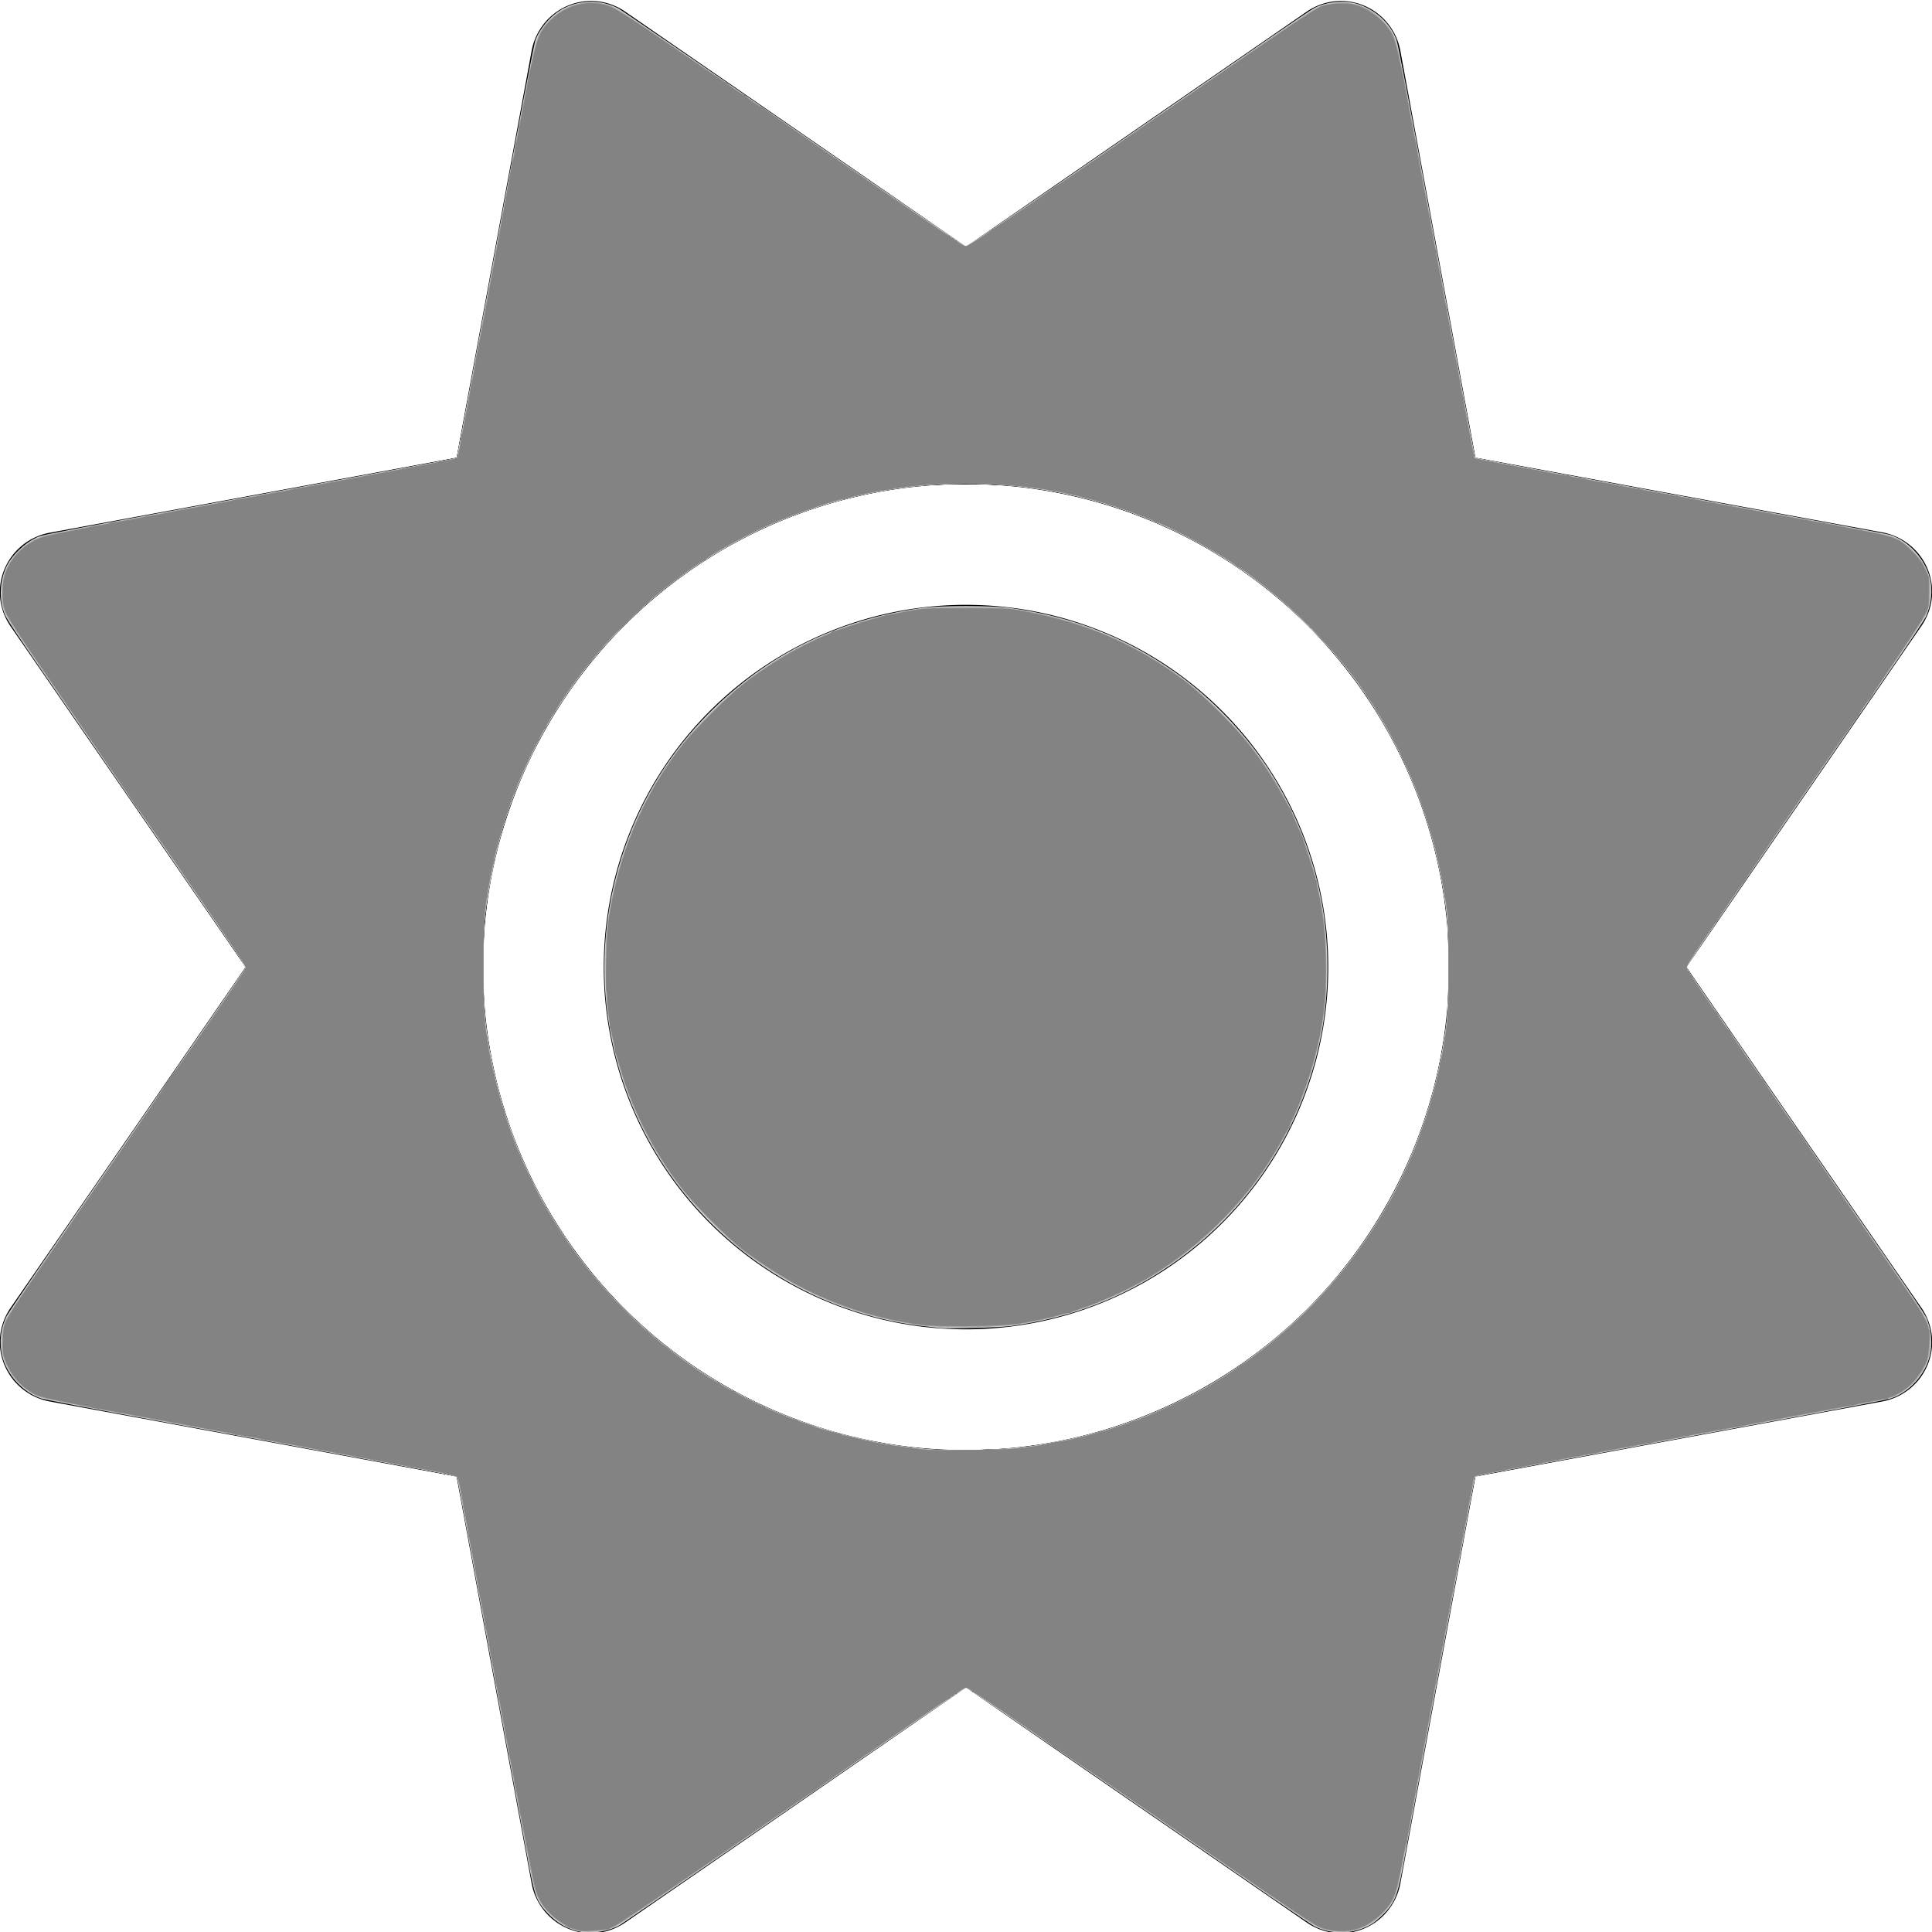
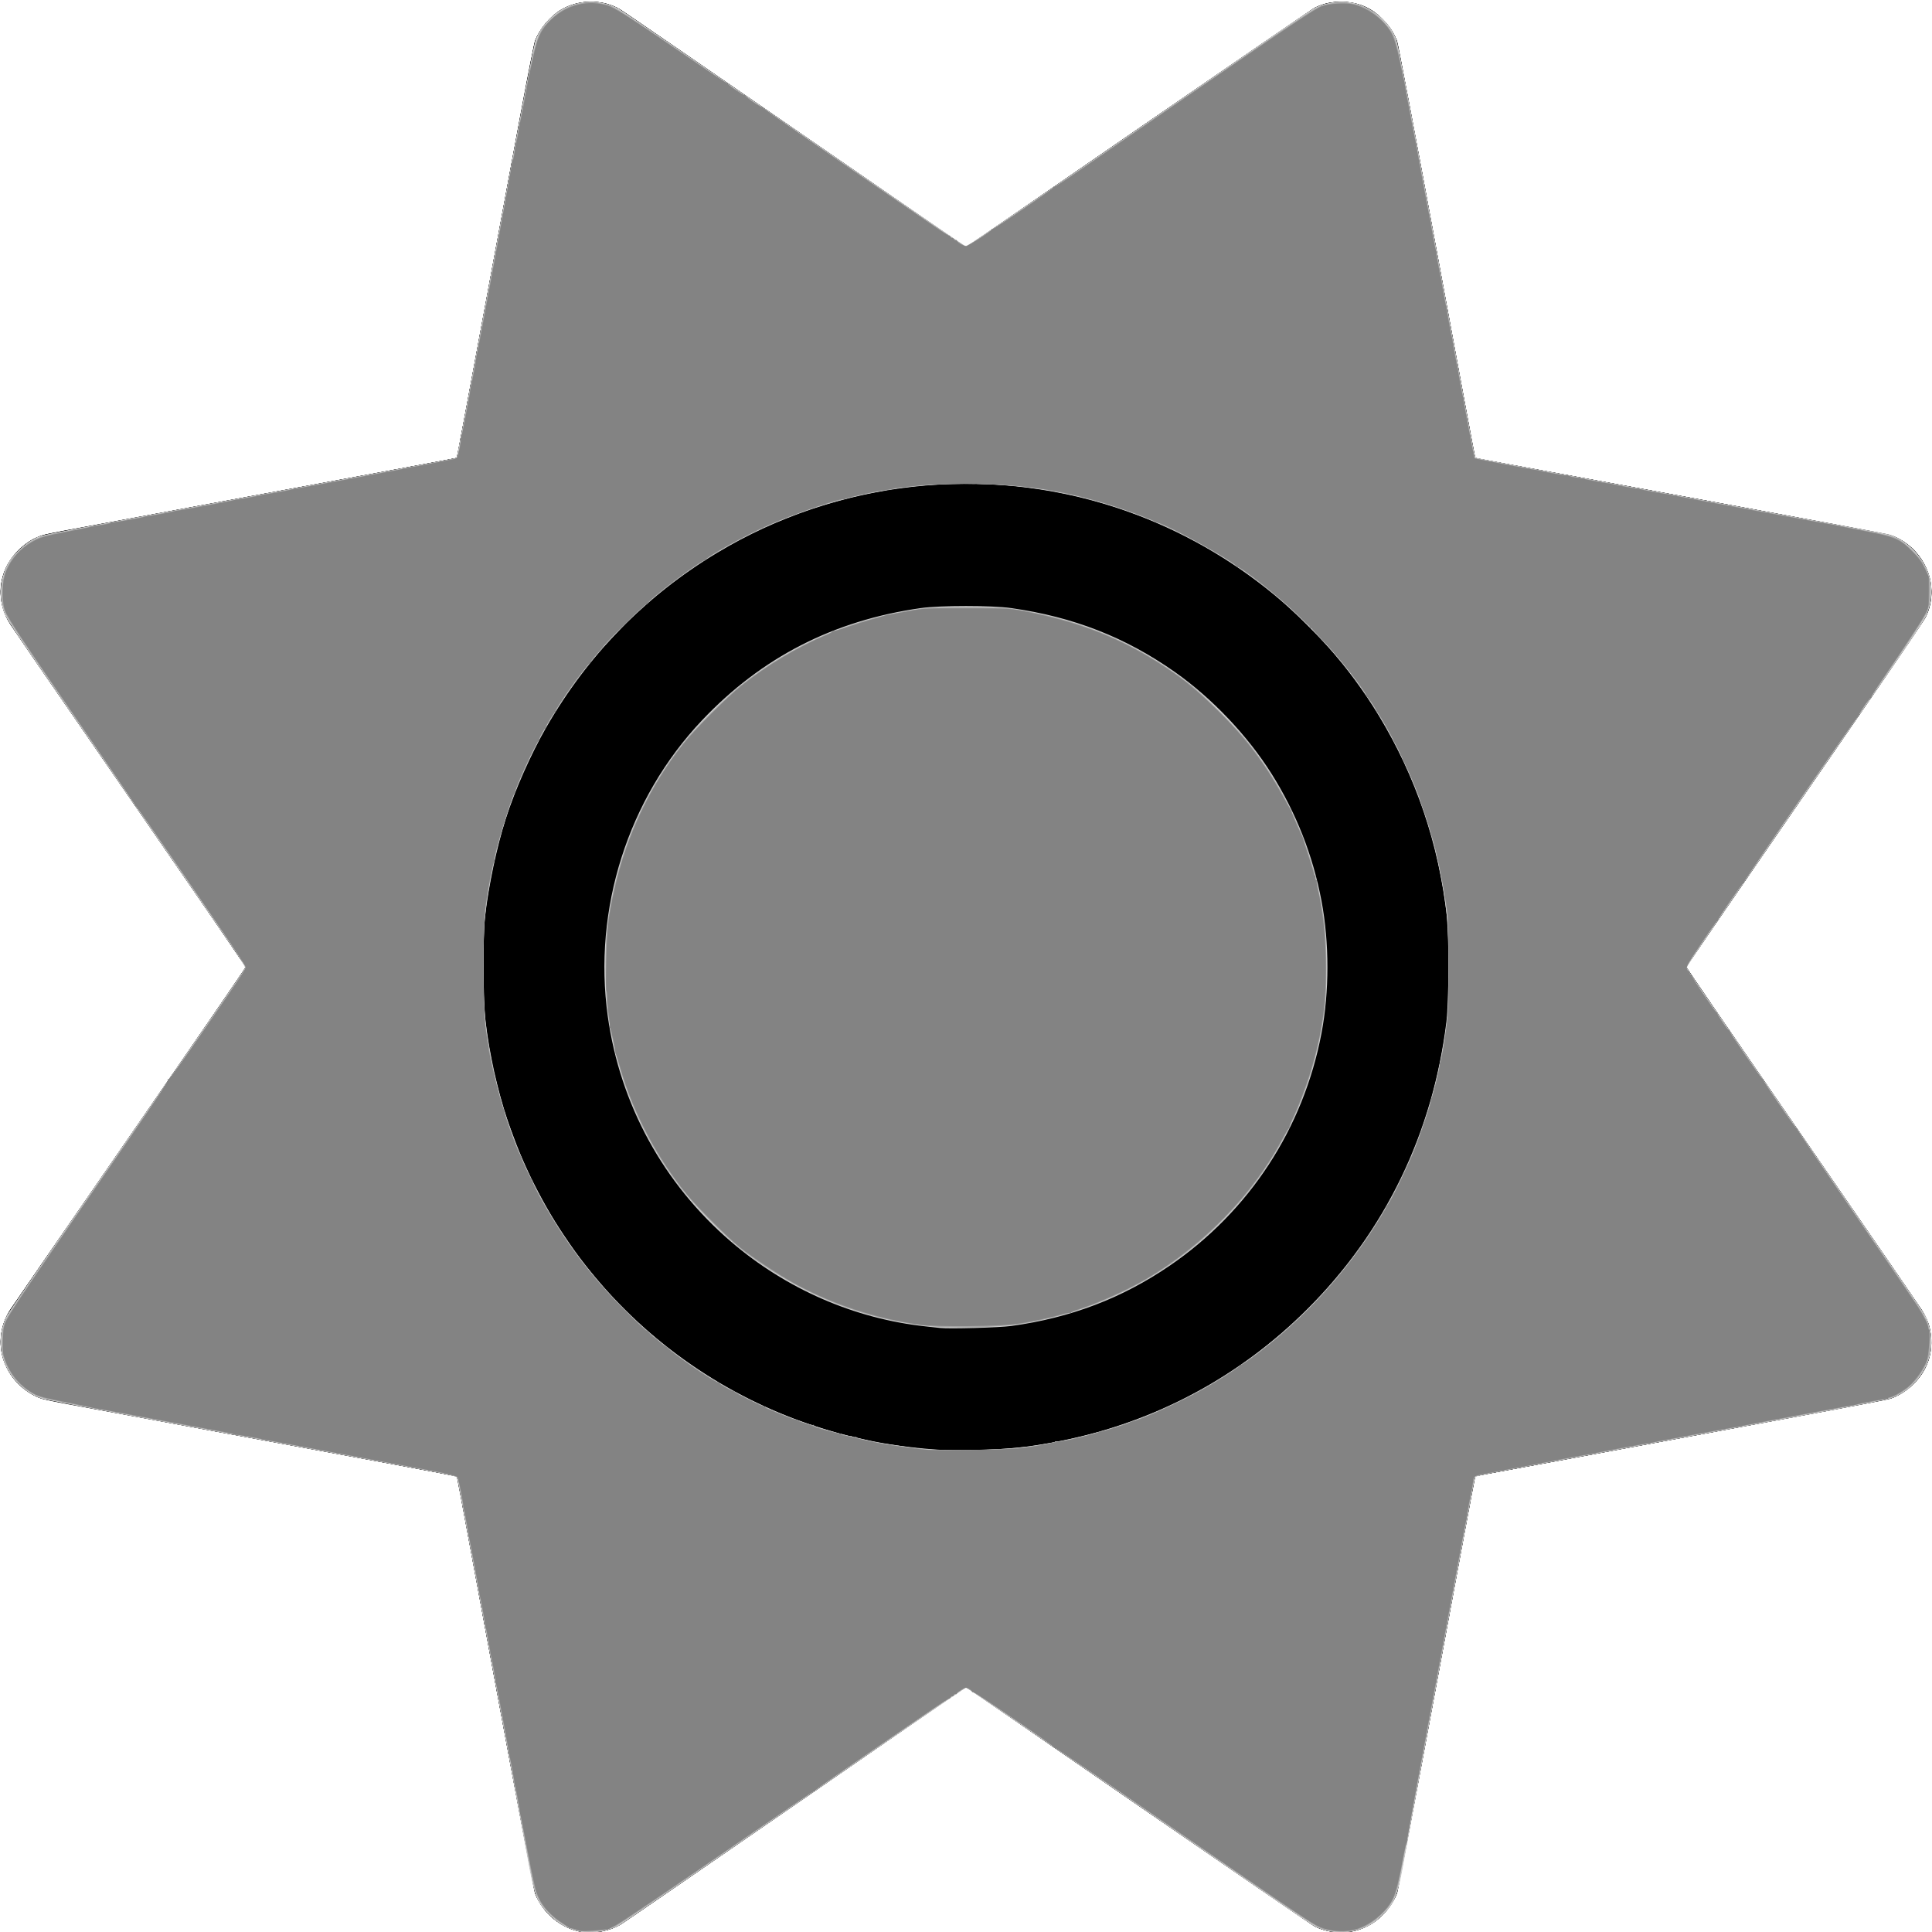
<svg xmlns="http://www.w3.org/2000/svg" xmlns:ns1="http://sodipodi.sourceforge.net/DTD/sodipodi-0.dtd" xmlns:ns2="http://www.inkscape.org/namespaces/inkscape" viewBox="0 0 512 512" version="1.1" id="svg1" ns1:docname="sun-solid.svg" ns2:version="1.4 (86a8ad7, 2024-10-11)">
  <defs id="defs1" />
  <ns1:namedview id="namedview1" pagecolor="#ffffff" bordercolor="#000000" borderopacity="0.25" ns2:showpageshadow="2" ns2:pageopacity="0.0" ns2:pagecheckerboard="0" ns2:deskcolor="#d1d1d1" ns2:zoom="3.4648438" ns2:cx="256.1443" ns2:cy="256" ns2:window-width="3840" ns2:window-height="2036" ns2:window-x="2676" ns2:window-y="-12" ns2:window-maximized="1" ns2:current-layer="svg1" />
-   <path d="m 361.5,1.489 c 5,2.1 8.6,6.6 9.6,11.9 l 19.9,107.9 107.9,19.8 c 5.3,1 9.8,4.6 11.9,9.6 2.1,5 1.5,10.7 -1.6,15.2 l -62.3,90.4 62.3,90.3 c 3.1,4.5 3.7,10.2 1.6,15.2 -2.1,5 -6.6,8.6 -11.9,9.6 l -107.9,19.9 -19.9,107.9 c -1,5.3 -4.6,9.8 -9.6,11.9 -5,2.1 -10.7,1.5 -15.2,-1.6 l -90.3,-62.3 -90.3,62.3 c -4.5,3.1 -10.2,3.7 -15.2,1.6 -5,-2.1 -8.6,-6.6 -9.6,-11.9 l -19.9,-107.9 -107.9,-19.9 c -5.3,-1 -9.8,-4.6 -11.9,-9.6 -2.1,-5 -1.5,-10.7 1.6,-15.2 l 62.3,-90.3 -62.3,-90.3 c -3.1,-4.5 -3.7,-10.2 -1.6,-15.2 2.1,-5 6.6,-8.6 11.9,-9.6 l 107.9,-19.9 19.9,-107.9 c 1,-5.3 4.6,-9.8 9.6,-11.9 5,-2.1 10.7,-1.5 15.2,1.6 L 256,65.389 346.3,3.089 c 4.5,-3.1 10.2,-3.7 15.2,-1.6 z M 160,256.289 a 96,96 0 1 1 192,0 96,96 0 1 1 -192,0 z m 224,0 a 128,128 0 1 0 -256,0 128,128 0 1 0 256,0 z" id="path1" />
  <path style="fill:#000000;stroke-width:0.289" d="m 154.246,511.995 c -5.479,-0.85 -10.536,-5.048 -12.507,-10.385 -0.264,-0.714 -5,-25.813 -10.524,-55.774 -5.524,-29.961 -10.1,-54.531 -10.169,-54.6 -0.068,-0.068 -11.487,-2.219 -25.374,-4.779 C 44.632,377.049 21.825,372.843 17.317,372.005 11.425,370.911 10.223,370.552 7.975,369.217 4.251,367.006 1.228,362.727 0.415,358.516 -0.316,354.733 0.623,350.159 2.782,346.982 3.293,346.23 17.52,325.593 34.397,301.123 51.274,276.653 65.082,256.478 65.082,256.289 65.082,256.1 51.269,235.924 34.387,211.454 17.504,186.984 3.237,166.248 2.682,165.375 -1.22,159.235 -0.509,151.554 4.452,146.253 c 1.867,-1.995 4.597,-3.762 6.804,-4.404 0.794,-0.231 3.521,-0.805 6.061,-1.277 4.509,-0.837 27.315,-5.044 78.355,-14.452 13.888,-2.56 25.306,-4.71 25.374,-4.778 0.068,-0.068 4.644,-24.638 10.169,-54.6 5.525,-29.962 10.261,-55.06 10.525,-55.774 1.193,-3.228 3.929,-6.528 6.897,-8.318 4.628,-2.791 10.573,-2.937 15.297,-0.377 0.794,0.43 21.806,14.836 46.694,32.012 24.888,17.177 45.312,31.23 45.386,31.23 0.075,0 20.628,-14.14 45.674,-31.422 25.046,-17.282 46.056,-31.686 46.69,-32.01 4.629,-2.362 10.5,-2.14 14.988,0.566 2.967,1.789 5.702,5.087 6.898,8.318 0.264,0.714 5.001,25.813 10.525,55.775 5.524,29.962 10.098,54.53 10.164,54.595 0.066,0.065 5.445,1.095 11.953,2.289 89.063,16.335 97.364,17.89 98.936,18.528 8.484,3.447 12.448,13.557 8.428,21.491 -0.4,0.788 -14.817,21.878 -32.038,46.866 -17.221,24.988 -31.312,45.586 -31.312,45.773 0,0.188 13.813,20.364 30.695,44.836 16.883,24.472 31.15,45.209 31.704,46.082 3.067,4.825 3.343,10.774 0.729,15.692 -1.82,3.423 -5.43,6.528 -8.977,7.719 -0.814,0.273 -12.064,2.449 -25.002,4.835 -12.937,2.386 -37.354,6.889 -54.259,10.007 -16.906,3.118 -30.791,5.722 -30.858,5.787 -0.066,0.065 -4.64,24.632 -10.165,54.594 -5.525,29.962 -10.261,55.06 -10.525,55.774 -1.193,3.228 -3.929,6.528 -6.897,8.318 -4.469,2.695 -10.378,2.918 -14.988,0.566 -0.633,-0.323 -21.644,-14.727 -46.69,-32.01 -25.046,-17.282 -45.599,-31.422 -45.674,-31.422 -0.075,0 -20.499,14.051 -45.386,31.225 -24.888,17.174 -45.77,31.526 -46.405,31.894 -2.647,1.533 -6.853,2.298 -9.975,1.814 z M 269.276,383.726 c 21.376,-2.333 41.244,-9.589 58.733,-21.45 29.024,-19.684 48.649,-50.386 54.375,-85.063 1.282,-7.765 1.472,-10.459 1.472,-20.924 0,-10.471 -0.19,-13.172 -1.473,-20.924 -8.364,-50.541 -45.947,-91.21 -95.599,-103.448 -10.644,-2.623 -18.968,-3.596 -30.783,-3.596 -11.868,0 -19.972,0.949 -30.737,3.6 -49.942,12.297 -87.812,53.493 -95.792,104.205 -1.146,7.282 -1.327,10.028 -1.327,20.163 0,10.466 0.189,13.16 1.472,20.924 5.711,34.589 25.372,65.392 54.231,84.962 19.298,13.087 41.031,20.475 64.938,22.075 3.531,0.236 16.583,-0.098 20.492,-0.524 z" id="path2" />
-   <path style="fill:#000000;stroke-width:0.289" d="m 154.246,511.995 c -5.393,-0.837 -10.325,-4.851 -12.387,-10.082 -0.309,-0.783 -4.979,-25.361 -10.378,-54.618 C 119.99,385.03 121.169,391.359 121.036,391.227 120.977,391.169 96.512,386.619 66.67,381.116 36.827,375.613 11.745,370.887 10.931,370.613 7.156,369.345 3.515,366.092 1.766,362.428 -0.74,357.179 -0.289,351.52 3.023,346.625 3.722,345.593 15.22,328.904 28.576,309.538 64.701,257.157 65.082,256.601 65.082,256.289 c 0,-0.313 -0.444,-0.96 -36.612,-53.393 C 15.057,183.45 3.54,166.696 2.876,165.664 0.386,161.792 -0.418,157.557 0.553,153.428 1.765,148.277 5.971,143.631 10.931,141.964 c 0.814,-0.273 25.896,-5 55.739,-10.503 29.843,-5.503 54.309,-10.055 54.37,-10.115 0.113,-0.112 0.937,-4.546 13.159,-70.783 3.904,-21.161 7.355,-39.124 7.669,-39.92 1.246,-3.161 4.053,-6.457 6.913,-8.115 4.85,-2.813 11.119,-2.754 15.874,0.148 0.873,0.533 21.76,14.89 46.416,31.904 24.656,17.014 44.879,30.935 44.94,30.935 0.061,0 20.605,-14.138 45.652,-31.417 25.047,-17.279 46.064,-31.683 46.703,-32.01 4.553,-2.323 10.389,-2.15 14.854,0.439 2.862,1.66 5.667,4.954 6.916,8.123 0.322,0.818 4.931,25.096 10.535,55.505 5.479,29.728 10.027,54.326 10.105,54.662 0.098,0.42 0.437,0.661 1.084,0.772 0.518,0.088 25.099,4.599 54.624,10.023 37.565,6.901 54.185,10.067 55.358,10.543 8.481,3.445 12.444,13.557 8.423,21.492 -0.4,0.79 -10.638,15.821 -22.75,33.401 -38.6,56.029 -40.599,58.944 -40.599,59.226 0,0.288 6.558,9.848 40.675,59.297 22.939,33.248 22.506,32.6 23.388,34.949 0.886,2.359 1.083,6.005 0.466,8.629 -1.212,5.15 -5.415,9.794 -10.378,11.464 -1.052,0.354 -99.131,18.651 -109.209,20.373 -0.647,0.111 -0.987,0.352 -1.084,0.772 -0.078,0.336 -4.628,24.939 -10.11,54.674 -5.482,29.735 -10.219,54.702 -10.527,55.483 -1.745,4.427 -5.484,7.951 -10.094,9.514 -3.5,1.186 -8.259,0.802 -11.679,-0.942 -0.639,-0.326 -21.656,-14.73 -46.703,-32.01 -25.047,-17.279 -45.591,-31.417 -45.652,-31.417 -0.061,0 -20.284,13.921 -44.94,30.935 -24.656,17.014 -45.543,31.37 -46.416,31.902 -2.944,1.794 -7.038,2.618 -10.408,2.096 z M 269.377,383.707 c 24.452,-2.636 47.553,-12.1 66.54,-27.261 23.688,-18.914 39.868,-45.511 45.742,-75.194 1.866,-9.43 2.184,-13.064 2.184,-24.964 0,-12.082 -0.322,-15.642 -2.308,-25.542 -6.591,-32.851 -26.263,-62.231 -54.104,-80.805 -17.753,-11.844 -36.708,-18.705 -58.358,-21.123 -6.128,-0.684 -20.02,-0.684 -26.148,0 -9.779,1.092 -18.671,3.02 -27.476,5.957 -43.681,14.571 -76.241,51.505 -85.113,96.548 -1.866,9.472 -2.18,13.074 -2.18,24.965 0,9.666 0.071,11.348 0.662,15.729 3.436,25.475 12.997,47.41 29.06,66.67 21.397,25.656 53.287,42.317 86.433,45.157 1.984,0.17 4.192,0.359 4.906,0.42 2.782,0.238 16.231,-0.134 20.16,-0.558 z" id="path3" />
+   <path style="fill:#000000;stroke-width:0.289" d="m 154.246,511.995 c -5.393,-0.837 -10.325,-4.851 -12.387,-10.082 -0.309,-0.783 -4.979,-25.361 -10.378,-54.618 C 119.99,385.03 121.169,391.359 121.036,391.227 120.977,391.169 96.512,386.619 66.67,381.116 36.827,375.613 11.745,370.887 10.931,370.613 7.156,369.345 3.515,366.092 1.766,362.428 -0.74,357.179 -0.289,351.52 3.023,346.625 3.722,345.593 15.22,328.904 28.576,309.538 64.701,257.157 65.082,256.601 65.082,256.289 c 0,-0.313 -0.444,-0.96 -36.612,-53.393 C 15.057,183.45 3.54,166.696 2.876,165.664 0.386,161.792 -0.418,157.557 0.553,153.428 1.765,148.277 5.971,143.631 10.931,141.964 c 0.814,-0.273 25.896,-5 55.739,-10.503 29.843,-5.503 54.309,-10.055 54.37,-10.115 0.113,-0.112 0.937,-4.546 13.159,-70.783 3.904,-21.161 7.355,-39.124 7.669,-39.92 1.246,-3.161 4.053,-6.457 6.913,-8.115 4.85,-2.813 11.119,-2.754 15.874,0.148 0.873,0.533 21.76,14.89 46.416,31.904 24.656,17.014 44.879,30.935 44.94,30.935 0.061,0 20.605,-14.138 45.652,-31.417 25.047,-17.279 46.064,-31.683 46.703,-32.01 4.553,-2.323 10.389,-2.15 14.854,0.439 2.862,1.66 5.667,4.954 6.916,8.123 0.322,0.818 4.931,25.096 10.535,55.505 5.479,29.728 10.027,54.326 10.105,54.662 0.098,0.42 0.437,0.661 1.084,0.772 0.518,0.088 25.099,4.599 54.624,10.023 37.565,6.901 54.185,10.067 55.358,10.543 8.481,3.445 12.444,13.557 8.423,21.492 -0.4,0.79 -10.638,15.821 -22.75,33.401 -38.6,56.029 -40.599,58.944 -40.599,59.226 0,0.288 6.558,9.848 40.675,59.297 22.939,33.248 22.506,32.6 23.388,34.949 0.886,2.359 1.083,6.005 0.466,8.629 -1.212,5.15 -5.415,9.794 -10.378,11.464 -1.052,0.354 -99.131,18.651 -109.209,20.373 -0.647,0.111 -0.987,0.352 -1.084,0.772 -0.078,0.336 -4.628,24.939 -10.11,54.674 -5.482,29.735 -10.219,54.702 -10.527,55.483 -1.745,4.427 -5.484,7.951 -10.094,9.514 -3.5,1.186 -8.259,0.802 -11.679,-0.942 -0.639,-0.326 -21.656,-14.73 -46.703,-32.01 -25.047,-17.279 -45.591,-31.417 -45.652,-31.417 -0.061,0 -20.284,13.921 -44.94,30.935 -24.656,17.014 -45.543,31.37 -46.416,31.902 -2.944,1.794 -7.038,2.618 -10.408,2.096 z M 269.377,383.707 z" id="path3" />
  <path style="fill:#000000;stroke-width:0.289" d="m 154.22,511.992 c -5.386,-0.833 -10.294,-4.835 -12.36,-10.077 -0.308,-0.782 -5.046,-25.75 -10.529,-55.483 -5.483,-29.734 -10.03,-54.33 -10.106,-54.659 -0.157,-0.686 6.763,0.654 -63.925,-12.386 -24.519,-4.523 -45.235,-8.416 -46.034,-8.651 -2.223,-0.652 -4.948,-2.416 -6.814,-4.411 -4.545,-4.857 -5.589,-11.904 -2.619,-17.68 0.449,-0.873 6.918,-10.419 14.375,-21.213 18.583,-26.899 46.523,-67.464 47.86,-69.485 l 1.098,-1.661 -1.389,-2.091 C 63.013,253.045 51.865,236.843 39.005,218.192 26.144,199.54 12.619,179.918 8.948,174.588 5.277,169.257 1.987,164.285 1.636,163.538 c -2.065,-4.393 -1.949,-9.554 0.311,-13.865 1.186,-2.262 4.464,-5.546 6.712,-6.725 0.953,-0.499 2.576,-1.113 3.608,-1.364 1.031,-0.251 18.11,-3.446 37.952,-7.101 60.334,-11.114 70.706,-13.038 70.817,-13.14 0.059,-0.054 3.207,-16.891 6.996,-37.415 3.789,-20.524 8.325,-45.086 10.079,-54.581 1.754,-9.495 3.445,-17.913 3.758,-18.707 1.245,-3.158 4.053,-6.454 6.912,-8.112 4.463,-2.588 10.284,-2.762 14.855,-0.442 0.958,0.486 19.692,13.357 89.455,61.457 2.827,1.949 2.872,1.968 3.608,1.496 0.41,-0.263 20.942,-14.401 45.626,-31.418 24.685,-17.017 45.404,-31.207 46.042,-31.533 2.169,-1.106 4.478,-1.621 7.205,-1.606 4.171,0.023 7.457,1.378 10.602,4.371 1.914,1.821 3.113,3.582 3.966,5.825 0.347,0.913 4.875,24.732 10.659,56.075 5.531,29.968 10.104,54.532 10.164,54.587 0.06,0.055 14.395,2.721 31.856,5.925 65.371,11.996 77.085,14.168 78.07,14.478 4.814,1.517 9.189,6.247 10.526,11.381 0.849,3.26 0.383,7.502 -1.159,10.545 -0.406,0.802 -5.319,8.105 -10.918,16.229 -26.993,39.17 -49.862,72.412 -51.124,74.312 l -1.399,2.106 2.694,3.955 c 1.482,2.175 15.222,22.124 30.534,44.331 15.312,22.207 28.417,41.269 29.122,42.359 1.703,2.632 2.422,4.774 2.602,7.745 0.27,4.468 -1.144,8.327 -4.279,11.681 -1.814,1.94 -4.552,3.702 -6.763,4.351 -1.319,0.387 -20.583,3.979 -87.575,16.328 -12.143,2.239 -22.129,4.116 -22.189,4.172 -0.061,0.056 -4.635,24.62 -10.165,54.587 -5.53,29.967 -10.271,55.07 -10.535,55.785 -1.193,3.229 -3.929,6.528 -6.897,8.318 -4.474,2.698 -10.377,2.918 -14.999,0.56 -0.64,-0.326 -21.359,-14.516 -46.043,-31.533 -24.684,-17.017 -45.217,-31.156 -45.629,-31.42 l -0.749,-0.48 -44.852,30.94 c -24.669,17.017 -45.566,31.375 -46.439,31.906 -2.955,1.798 -7.037,2.616 -10.434,2.091 z M 267.833,383.856 c 38.48,-3.575 73.274,-24.313 94.669,-56.424 11.463,-17.204 18.198,-35.546 20.825,-56.715 0.744,-5.995 0.744,-22.86 0,-28.856 -1.785,-14.378 -5.309,-26.872 -11.167,-39.59 -11.738,-25.482 -32.189,-46.809 -57.283,-59.736 -14.504,-7.471 -29.219,-11.877 -45.803,-13.712 -6.121,-0.677 -20.033,-0.677 -26.16,0.001 -38.301,4.237 -71.747,24.242 -92.961,55.602 -12.636,18.68 -19.971,39.761 -21.689,62.339 -0.487,6.401 -0.178,19.6 0.594,25.398 2.734,20.518 9.471,38.553 20.648,55.269 12.944,19.36 30.01,34.18 50.994,44.286 14.589,7.025 29.975,11.127 46.553,12.41 4.044,0.313 16.199,0.154 20.78,-0.271 z" id="path4" />
  <path style="fill:#cccccc" d="m 154.048,511.984 c -3.368,-0.595 -6.395,-2.273 -8.886,-4.928 -2.946,-3.14 -3.499,-4.602 -5.185,-13.723 -0.729,-3.94 -5.221,-28.269 -9.984,-54.064 -4.763,-25.795 -8.726,-47.169 -8.808,-47.498 -0.134,-0.539 -0.89,-0.736 -7.562,-1.972 -7.444,-1.379 -18.129,-3.352 -72.063,-13.308 -16.032,-2.959 -29.816,-5.605 -30.63,-5.878 -4.9,-1.647 -9.162,-6.311 -10.342,-11.316 -0.859,-3.642 -0.418,-7.417 1.243,-10.652 0.448,-0.873 11.524,-17.108 24.614,-36.077 32.125,-46.557 38.315,-55.567 38.498,-56.044 0.087,-0.226 -0.895,-1.941 -2.207,-3.857 C 59.632,248.134 49.746,233.785 24.739,197.516 1.334,163.571 1.751,164.194 0.967,161.979 -0.352,158.252 0.041,153.308 1.945,149.676 c 1.353,-2.58 4.48,-5.606 7.155,-6.922 2.374,-1.168 -4.151,0.086 88.163,-16.951 13.016,-2.402 23.701,-4.398 23.744,-4.434 0.117,-0.1 0.207,-0.585 10.622,-56.967 6.738,-36.479 9.875,-52.851 10.35,-54.02 1.249,-3.073 3.963,-6.207 6.801,-7.853 4.603,-2.67 10.508,-2.77 15.152,-0.257 0.794,0.429 21.763,14.792 46.598,31.916 24.835,17.124 45.303,31.135 45.483,31.135 0.18,0 16.031,-10.827 35.224,-24.059 19.193,-13.233 39.637,-27.327 45.432,-31.321 5.795,-3.994 11.059,-7.528 11.698,-7.854 3.425,-1.747 8.201,-2.137 11.678,-0.952 4.589,1.563 8.221,4.926 9.971,9.233 0.466,1.146 3.249,15.594 8.934,46.372 11.09,60.045 11.924,64.522 12.03,64.615 0.05,0.044 15.806,2.964 35.014,6.488 63.758,11.698 73.869,13.575 74.891,13.898 4.823,1.525 9.192,6.248 10.53,11.383 0.848,3.255 0.383,7.502 -1.153,10.533 -0.403,0.795 -4.015,6.215 -8.027,12.044 -4.012,5.829 -14.898,21.638 -24.191,35.131 -29.738,43.177 -31.151,45.261 -30.987,45.688 0.185,0.481 0.321,0.679 34.211,49.843 31.355,45.486 28.832,41.742 29.67,44.014 0.93,2.518 1.138,6.101 0.51,8.773 -1.212,5.151 -5.417,9.797 -10.378,11.464 -0.814,0.273 -11.35,2.322 -23.414,4.552 -27.452,5.074 -74.809,13.82 -81.587,15.068 -4.52,0.832 -5.121,1.008 -5.251,1.538 -0.115,0.47 -14.211,76.654 -19.113,103.306 -1.042,5.667 -1.771,7.937 -3.225,10.046 -1.129,1.639 -3.631,3.982 -5.259,4.926 -4.441,2.575 -10.321,2.752 -14.843,0.445 -0.633,-0.323 -5.897,-3.858 -11.698,-7.855 -5.8,-3.997 -26.249,-18.094 -45.442,-31.326 -19.193,-13.232 -35.043,-24.058 -35.223,-24.058 -0.18,0 -20.647,14.009 -45.483,31.132 -24.836,17.122 -45.675,31.431 -46.31,31.798 -2.686,1.55 -7.133,2.337 -10.173,1.8 z m 108.709,-127.842 c 7.032,-0.355 11.366,-0.899 18.497,-2.319 24.882,-4.957 47.367,-17.015 65.371,-35.055 20.54,-20.581 33.115,-46.642 36.695,-76.049 0.632,-5.188 0.733,-22.523 0.161,-27.563 -2.214,-19.505 -8.212,-37.239 -18.124,-53.584 -15.602,-25.731 -40.449,-45.445 -69.258,-54.952 -35.292,-11.647 -74.216,-7.281 -106.098,11.902 -18.93,11.39 -34.149,26.95 -45.257,46.272 -4.007,6.97 -8.323,16.707 -10.682,24.099 -2.391,7.493 -4.591,17.881 -5.53,26.119 -0.593,5.201 -0.503,22.425 0.145,27.707 1.066,8.694 3.114,17.954 5.697,25.76 15.876,47.985 58.297,82.043 108.639,87.223 7.306,0.752 11.657,0.849 19.744,0.44 z" id="path5" />
  <path id="path6" style="fill:#cccccc" d="M 157.352 0.635 C 156.185 0.572 155.022 0.705 153.863 0.924 C 153.574 0.978 153.288 1.041 153 1.113 C 151.846 1.402 150.698 1.777 149.57 2.344 C 148.359 2.953 146.957 4.068 145.709 5.338 C 144.461 6.608 143.366 8.032 142.771 9.26 C 142.746 9.313 142.709 9.48 142.684 9.535 C 141.495 12.102 140.557 16.928 127.703 86.439 C 124.446 104.052 122.079 116.455 121.582 118.68 C 121.531 118.906 121.09 121.295 121.078 121.309 C 120.835 121.571 115.759 122.534 72.875 130.453 C 32.361 137.935 14.203 141.352 12.129 141.887 C 12.085 141.898 12.049 141.926 12.006 141.938 C 10.87 142.242 9.785 142.729 8.734 143.303 C 8.515 143.425 8.29 143.55 8.074 143.686 C 6.199 144.83 4.499 146.331 3.176 148.186 C 3.13 148.25 3.123 148.309 3.078 148.373 C 2.342 149.398 1.784 150.479 1.367 151.617 C 1.285 151.849 1.217 152.144 1.148 152.385 C 0.709 153.848 0.434 155.398 0.434 157.18 C 0.434 157.687 0.492 158.081 0.52 158.521 C 0.533 158.83 0.547 159.188 0.582 159.479 C 0.633 159.851 0.759 160.254 0.852 160.619 C 0.967 161.083 1.082 161.584 1.285 162.076 C 1.396 162.341 1.601 162.694 1.742 162.98 C 2.061 163.631 2.404 164.326 2.9 165.139 C 3.033 165.356 3.258 165.687 3.404 165.92 C 3.951 166.786 4.457 167.6 5.221 168.736 C 5.245 168.772 5.57 169.243 5.598 169.283 C 5.656 169.37 5.68 169.415 5.74 169.504 C 8.006 172.868 13.171 180.428 17.219 186.301 C 41.351 221.313 44.307 225.687 50.166 234.268 C 55.352 241.853 63.81 254.146 64.17 254.76 C 64.656 255.611 65.066 256.491 64.986 256.699 C 64.801 257.183 62.698 260.259 44.15 287.17 C 5.533 343.201 1.854 348.628 1.158 350.576 C 0.935 351.202 0.878 352.272 0.764 353.217 C 0.476 355.432 0.403 357.921 0.855 359.488 C 1.16 360.545 1.59 361.577 2.117 362.564 C 2.639 363.541 3.257 364.473 3.957 365.334 C 5.383 367.102 7.124 368.578 8.992 369.518 C 10.066 370.057 11.757 370.549 17.062 371.645 C 17.845 371.806 18.144 371.892 19.133 372.088 C 24.582 373.168 42.401 376.455 57.406 379.232 C 63.084 380.282 63.151 380.321 70.566 381.689 C 72.338 382.016 73.49 382.229 75.33 382.568 C 78.103 383.08 77.634 383.003 80.668 383.562 C 100.777 387.272 116.947 390.32 118.699 390.725 C 120.368 391.112 121.137 391.373 121.205 391.568 C 121.219 391.587 121.361 391.626 121.361 391.641 C 121.361 391.787 122.719 399.219 124.377 408.156 C 126.035 417.093 130.391 440.64 134.057 460.482 C 134.293 461.76 134.292 461.712 134.523 462.965 C 134.76 464.244 135.015 465.624 135.238 466.832 C 137.811 480.77 139.57 490.032 140.408 494.289 C 140.532 494.918 141.261 498.873 141.301 499.041 C 141.742 500.928 142.237 502.38 142.922 503.656 L 142.922 503.658 C 143.607 504.934 144.484 506.035 145.691 507.219 C 147.901 509.385 150.311 510.847 152.854 511.562 C 153.966 511.876 155.522 511.977 157.123 511.887 C 158.724 511.797 160.369 511.515 161.66 511.066 C 161.661 511.066 161.663 511.065 161.664 511.064 L 161.666 511.062 C 163.933 510.275 160.586 512.529 210.688 478.09 C 252.486 449.359 255.575 447.254 255.98 447.254 C 256.185 447.254 260.135 449.911 264.465 452.828 C 268.949 455.82 283.322 465.674 308.84 483.248 C 311.942 485.385 312.11 485.49 315.6 487.895 C 349.454 511.225 348.322 510.473 350.543 511.164 C 351.381 511.425 352.193 511.477 353.016 511.607 C 353.601 511.703 354.193 511.895 354.771 511.922 C 355.485 511.956 356.162 511.801 356.857 511.734 C 357.525 511.669 358.206 511.699 358.855 511.541 C 359.959 511.276 361.01 510.803 362.043 510.273 C 362.254 510.165 362.485 510.129 362.693 510.01 C 363.925 509.304 365.1 508.412 366.201 507.326 C 367.414 506.13 368.255 505.082 368.916 503.93 C 369.078 503.644 369.183 503.204 369.324 502.896 C 369.72 502.046 370.119 501.241 370.428 500.111 C 370.43 500.104 370.517 499.635 370.52 499.623 C 370.536 499.56 370.558 499.534 370.574 499.471 C 370.937 498.028 375.625 473.11 380.992 444.096 L 390.699 391.625 C 390.743 391.503 391.008 391.323 391.354 391.17 L 391.766 391.055 C 392.681 390.691 391.819 390.849 439.125 382.123 C 443.544 381.308 441.987 381.575 445.881 380.855 C 469.597 376.473 489.365 372.8 495.025 371.631 C 495.421 371.548 499.448 370.811 499.66 370.762 C 499.845 370.719 500.007 370.604 500.189 370.553 C 501.776 370.153 502.279 369.919 502.908 369.613 C 503.086 369.527 503.251 369.371 503.428 369.273 C 503.481 369.244 503.527 369.204 503.58 369.174 C 504.547 368.62 505.464 367.917 506.34 367.084 C 506.668 366.783 506.965 366.467 507.27 366.139 C 507.776 365.579 508.227 364.995 508.666 364.371 C 509.006 363.89 509.351 363.432 509.641 362.916 C 510.273 361.805 510.808 360.655 511.145 359.488 C 511.776 357.301 511.634 353.668 510.932 351.191 C 510.884 351.017 510.89 350.709 510.836 350.559 C 510.818 350.508 510.698 350.33 510.676 350.273 C 510.669 350.256 510.665 350.229 510.658 350.211 C 510.406 349.591 509.897 348.687 508.875 347.076 C 507.542 344.934 505.612 342.008 502.33 337.244 C 487.359 315.512 452.578 264.983 449.871 261.035 C 449.838 260.988 449.261 260.151 449.238 260.117 C 449.235 260.112 449.236 260.113 449.232 260.107 C 447.585 257.7 447.086 256.924 447.057 256.391 C 447.067 256.19 447.107 255.991 447.254 255.686 C 447.735 254.644 452.764 247.277 480.932 206.359 C 494.344 186.876 501.576 176.331 505.646 170.252 C 506.33 169.229 506.776 168.524 507.275 167.758 C 508.332 166.143 509.338 164.583 509.809 163.775 C 509.897 163.62 509.954 163.493 510.027 163.357 C 510.347 162.776 510.752 162.089 510.865 161.768 C 510.897 161.676 510.901 161.41 510.932 161.301 C 510.935 161.289 510.948 161.268 510.951 161.256 C 511.248 160.253 511.322 159.074 511.408 157.924 C 511.426 157.664 511.489 157.546 511.5 157.279 C 511.5 157.271 511.5 157.27 511.5 157.262 C 511.516 156.832 511.507 156.488 511.494 156.066 C 511.507 154.729 511.389 153.741 511.037 152.656 C 511.019 152.599 511.029 152.507 511.01 152.451 C 510.996 152.41 510.967 152.373 510.953 152.332 C 510.935 152.28 510.939 152.253 510.92 152.199 C 510.803 151.862 510.588 151.582 510.451 151.258 C 510.105 150.458 509.758 149.665 509.289 148.918 C 509.019 148.491 508.667 148.082 508.352 147.672 C 507.803 146.945 507.235 146.261 506.592 145.631 C 506.47 145.512 506.4 145.38 506.273 145.262 C 505.773 144.795 505.294 144.416 504.811 144.053 C 504.718 143.984 504.637 143.898 504.543 143.832 C 503.867 143.349 503.116 142.97 502.348 142.629 C 502.089 142.507 501.848 142.316 501.586 142.213 C 501.52 142.187 499.938 141.906 499.838 141.875 C 499.146 141.683 498.665 141.436 497.809 141.264 C 496.857 141.072 481.546 138.253 472.172 136.518 C 470.272 136.167 471.456 136.358 469.285 135.959 C 447.087 131.88 450.965 132.557 438.904 130.33 C 406.04 124.277 391.472 121.589 391.209 121.336 C 391.021 121.204 390.866 120.989 390.758 120.713 C 390.641 120.346 390.488 119.735 390.305 118.783 C 389.963 117.009 386.618 99.022 382.391 76.201 C 376.421 43.974 373.448 28.015 371.744 19.473 C 371.665 19.066 371.186 16.458 371.127 16.162 C 370.764 14.343 370.435 12.971 370.094 11.781 C 369.855 10.851 369.692 10.542 369.516 10.086 C 369.433 9.874 369.362 9.595 369.273 9.398 C 369.217 9.281 369.145 8.983 369.088 8.875 C 369.003 8.715 368.747 8.492 368.637 8.318 C 368.027 7.299 367.317 6.366 366.273 5.33 C 365.492 4.554 364.632 3.991 363.781 3.404 C 363.343 3.087 362.851 2.579 362.469 2.379 C 361.426 1.832 360.323 1.45 359.195 1.162 C 358.791 1.052 358.377 1.015 357.965 0.941 C 357.189 0.81 356.413 0.73 355.623 0.719 C 355.123 0.713 354.629 0.706 354.123 0.752 C 352.913 0.852 351.708 1.051 350.529 1.438 C 350.51 1.444 350.492 1.443 350.473 1.449 C 350.411 1.47 350.305 1.535 350.242 1.557 C 349.764 1.724 349.285 1.914 348.479 2.371 C 348.317 2.463 347.902 2.743 347.713 2.855 C 346.858 3.365 345.894 3.959 344.182 5.098 C 339.861 7.962 332.213 13.219 317.475 23.381 C 268.891 56.878 258.382 64.04 257.004 64.648 C 256.613 64.863 255.96 65.267 255.879 65.254 C 255.458 65.244 252.324 63.113 210.688 34.49 C 185.314 17.048 173.474 8.889 167.545 4.977 C 164.608 3.037 163.087 2.119 162.156 1.676 C 161.214 1.227 160.795 1.208 159.973 1.014 C 159.101 0.808 158.226 0.681 157.352 0.635 z M 258.664 128.234 C 262.516 128.307 265.955 128.517 268.666 128.764 C 270.656 128.941 272.577 129.222 274.508 129.488 C 275.956 129.703 277.419 129.882 278.85 130.143 C 279.53 130.263 280.205 130.422 280.883 130.555 C 283.205 131.015 285.514 131.511 287.789 132.092 C 288.587 132.298 289.396 132.547 290.197 132.771 C 292.179 133.319 294.152 133.885 296.098 134.525 C 297.223 134.898 298.325 135.316 299.436 135.717 C 301.078 136.309 302.72 136.903 304.336 137.562 C 305.415 138.002 306.47 138.484 307.533 138.951 C 309.251 139.708 310.967 140.475 312.654 141.311 C 313.435 141.695 314.199 142.106 314.971 142.506 C 316.946 143.534 318.909 144.593 320.842 145.73 C 321.339 146.022 321.828 146.325 322.32 146.623 C 324.426 147.899 326.508 149.234 328.562 150.641 C 329.017 150.952 329.468 151.269 329.918 151.586 C 331.7 152.838 333.454 154.16 335.197 155.512 C 335.922 156.081 336.642 156.654 337.354 157.238 C 342.314 161.315 350.847 169.849 355.01 174.877 C 355.413 175.367 355.839 175.838 356.234 176.334 C 358.81 179.605 361.214 182.952 363.438 186.379 C 363.685 186.76 363.926 187.146 364.17 187.529 C 368.731 194.72 372.523 202.262 375.572 210.174 C 375.76 210.662 375.955 211.147 376.137 211.639 C 377.56 215.469 378.814 219.386 379.893 223.395 C 380.084 224.119 380.235 224.859 380.414 225.588 C 381.044 228.156 381.638 231.055 382.17 233.988 C 382.436 235.419 382.651 236.811 382.83 238.045 C 383.185 240.41 383.432 242.437 383.504 243.857 C 383.699 246.723 383.82 249.575 383.826 254.268 C 383.835 260.561 383.832 263.822 383.764 266.131 C 383.763 266.166 383.76 266.365 383.76 266.395 C 383.691 268.573 383.542 269.858 383.291 271.865 C 382.543 277.506 380.97 285.292 379.383 290.965 C 379.262 291.393 379.155 291.825 379.029 292.252 C 378.46 294.195 377.83 296.101 377.182 297.996 C 376.943 298.691 376.727 299.394 376.477 300.084 C 375.832 301.87 375.119 303.616 374.402 305.359 C 374.096 306.101 373.825 306.859 373.506 307.594 C 373.461 307.696 373.41 307.794 373.365 307.896 C 372.397 310.114 371.37 312.296 370.281 314.441 C 369.852 315.29 369.377 316.107 368.93 316.943 C 368.119 318.455 367.308 319.966 366.436 321.441 C 366 322.18 365.533 322.894 365.084 323.621 C 364.161 325.112 363.22 326.592 362.232 328.045 C 361.568 329.024 360.868 329.979 360.176 330.939 C 359.225 332.256 358.273 333.572 357.268 334.857 C 356.654 335.643 356.01 336.404 355.379 337.176 C 354.187 338.629 352.987 340.076 351.723 341.488 C 351.242 342.026 350.741 342.545 350.252 343.074 C 348.828 344.614 347.378 346.139 345.865 347.629 C 345.332 348.153 344.779 348.657 344.236 349.172 C 342.795 350.546 341.338 351.892 339.85 353.188 C 338.974 353.947 338.076 354.677 337.182 355.412 C 335.975 356.407 334.765 357.394 333.529 358.34 C 332.383 359.214 331.213 360.051 330.041 360.885 C 328.983 361.639 327.924 362.394 326.846 363.113 C 325.58 363.957 324.29 364.759 322.998 365.555 C 321.9 366.23 320.803 366.906 319.686 367.547 C 318.418 368.274 317.131 368.959 315.842 369.639 C 314.766 370.206 313.687 370.769 312.594 371.305 C 306.476 374.298 299.965 376.852 293.285 378.883 C 292.444 379.137 291.588 379.363 290.738 379.602 C 288.541 380.223 286.331 380.755 284.117 381.26 C 282.833 381.529 281.129 381.932 280.75 381.943 C 280.076 381.963 279.524 382.06 279.523 382.158 C 279.522 382.257 277.874 382.479 276.963 382.652 C 275.552 382.89 274.143 383.136 272.74 383.322 C 271.133 383.522 269.548 383.672 267.908 383.824 C 261.44 384.322 249.835 384.458 244.914 384.016 C 242.531 383.792 239.52 383.348 236.607 382.898 C 235.602 382.738 234.569 382.646 233.572 382.465 C 233.45 382.444 233.374 382.425 233.254 382.404 C 231.321 382.048 229.445 381.56 227.545 381.125 C 227.454 381.082 227.061 381.004 227.049 380.971 C 226.999 380.829 226.783 380.78 226.57 380.861 C 226.502 380.887 226.03 380.762 225.85 380.746 C 222.556 379.948 219.321 379.025 216.137 377.992 C 214.115 377.328 212.194 376.672 210.33 375.977 C 208.747 375.379 207.183 374.745 205.631 374.088 C 203.684 373.243 201.677 372.357 199.48 371.275 C 198.982 371.033 198.491 370.779 197.996 370.529 C 195.435 369.236 193.056 367.947 191.064 366.783 C 190.294 366.332 189.54 365.854 188.779 365.387 C 185.719 363.489 182.741 361.492 179.875 359.371 C 179.452 359.058 179.021 358.756 178.602 358.438 C 175.462 356.055 172.446 353.542 169.559 350.906 C 169.353 350.717 169.133 350.548 168.928 350.357 C 165.83 347.493 162.883 344.488 160.096 341.352 C 159.826 341.047 159.593 340.719 159.326 340.412 C 156.939 337.674 154.666 334.844 152.525 331.92 C 151.818 330.954 151.181 329.946 150.502 328.963 C 148.887 326.621 147.323 324.246 145.867 321.801 C 145.156 320.606 144.491 319.385 143.82 318.168 C 142.55 315.865 141.348 313.523 140.221 311.141 C 139.574 309.771 138.936 308.397 138.338 307.002 C 137.323 304.642 136.409 302.235 135.535 299.809 C 135.026 298.395 134.489 296.996 134.027 295.559 C 133.021 292.42 132.146 289.227 131.379 285.994 C 131.21 285.291 130.989 284.611 130.83 283.902 C 130.624 282.965 130.483 282.122 130.303 281.229 C 129.903 279.262 129.57 277.267 129.252 275.266 C 128.766 271.982 128.433 268.67 128.248 265.064 C 128.058 259.109 128.082 251.464 128.301 246.02 C 128.462 243.451 128.722 240.935 129.072 238.447 C 129.74 234.322 130.459 230.304 131.348 226.539 C 131.372 226.434 131.401 226.33 131.426 226.225 C 132.41 222.099 133.56 218.184 134.85 214.381 C 135.108 213.629 135.397 212.889 135.67 212.143 C 136.85 208.874 138.134 205.678 139.58 202.555 C 139.972 201.704 140.413 200.875 140.824 200.033 C 142.415 196.797 144.088 193.592 146.006 190.406 C 146.139 190.184 146.287 189.969 146.422 189.748 C 148.152 186.913 149.989 184.169 151.908 181.498 C 152.201 181.09 152.483 180.675 152.781 180.27 C 154.694 177.671 156.713 175.172 158.799 172.74 C 160.186 171.138 161.661 169.59 163.143 168.035 C 164.107 167.018 165.048 165.977 166.043 164.994 C 167.489 163.567 168.987 162.227 170.48 160.879 C 171.594 159.878 172.705 158.876 173.852 157.916 C 175.202 156.78 176.558 155.703 177.918 154.658 C 179.263 153.624 180.636 152.63 182.021 151.65 C 183.48 150.623 184.936 149.592 186.426 148.631 C 187.797 147.746 189.212 146.928 190.617 146.096 C 192.49 144.984 194.371 143.891 196.289 142.881 C 198.72 141.606 201.177 140.377 203.695 139.258 C 204.772 138.777 205.876 138.364 206.965 137.914 C 209.189 136.999 211.43 136.118 213.715 135.326 C 214.817 134.942 215.927 134.58 217.041 134.227 C 219.123 133.564 221.181 132.983 223.229 132.436 C 224.714 132.045 226.196 131.641 227.699 131.303 C 229.204 130.958 230.712 130.696 232.217 130.412 C 233.995 130.077 235.763 129.712 237.564 129.449 C 244.077 128.528 250.739 128.143 257.859 128.246 C 258.165 128.251 258.358 128.229 258.664 128.234 z M 256 160.607 C 251.295 160.607 246.591 160.789 244.049 161.148 C 220.873 164.43 201.861 174.186 186.012 190.93 C 166.427 211.62 157.105 240.923 161.068 269.338 C 164.318 292.634 175.79 313.634 193.66 328.996 C 208.313 341.592 226.414 349.479 245.322 351.508 C 246.91 351.678 248.661 351.871 249.217 351.936 C 251.574 352.211 264.826 351.833 267.977 351.4 C 283.733 349.237 297.295 344.079 309.969 335.428 C 331.028 321.052 345.396 299.075 350.195 273.895 C 352.312 262.791 352.312 249.862 350.199 238.684 C 347.938 226.721 343.475 215.384 336.949 205.025 C 330.585 194.923 321.199 185.04 311.432 178.152 C 298.295 168.89 284.484 163.489 267.951 161.148 C 265.409 160.789 260.705 160.607 256 160.607 z " />
  <path style="fill:#a6a6a6;stroke-width:0.289;fill-opacity:1" d="" id="path7" />
  <path style="fill:#a6a6a6;fill-opacity:1;stroke-width:0.289" d="m 152.853,511.563 c -2.543,-0.716 -4.953,-2.178 -7.163,-4.344 -2.415,-2.368 -3.507,-4.403 -4.39,-8.179 -0.319,-1.365 -3.578,-18.715 -7.242,-38.558 -3.664,-19.842 -8.02,-43.377 -9.679,-52.3 -1.659,-8.923 -3.017,-16.355 -3.017,-16.515 0,-0.16 -0.682,-0.487 -1.515,-0.725 -0.833,-0.238 -17.75,-3.429 -37.592,-7.09 C 14.314,371.317 11.483,370.77 9.524,369.804 5.245,367.692 2.184,364.045 0.856,359.476 c -0.657,-2.261 -0.469,-6.853 0.369,-9.009 0.833,-2.143 3.452,-6.01 40.046,-59.111 21.333,-30.957 23.593,-34.271 23.73,-34.791 0.177,-0.672 1.245,0.904 -37.255,-54.968 C 2.724,165.284 1.74,163.804 0.984,161.316 c -0.526,-1.732 -0.601,-2.52 -0.475,-4.987 0.182,-3.557 0.85,-5.596 2.667,-8.142 2.23,-3.125 5.455,-5.391 8.966,-6.3 2.096,-0.543 21.358,-4.17 60.732,-11.437 42.688,-7.878 47.963,-8.879 48.204,-9.141 0.118,-0.129 0.353,-1.014 0.52,-1.966 0.395,-2.243 13.107,-70.767 15.367,-82.832 5.185,-27.68 5.139,-27.517 8.753,-31.181 3.954,-4.009 9.032,-5.546 14.254,-4.315 3.269,0.771 -0.026,-1.404 50.715,33.473 44.293,30.445 44.729,30.741 45.292,30.741 0.697,0 8.311,-5.181 61.494,-41.847 28.907,-19.929 30.847,-21.218 32.997,-21.931 4.005,-1.327 8.335,-0.992 11.997,0.928 2.46,1.29 5.616,4.495 6.752,6.858 1.217,2.53 1.829,5.635 13.046,66.237 3.82,20.636 7.211,38.948 7.536,40.694 0.325,1.746 0.711,3.643 0.857,4.216 l 0.267,1.041 3.824,0.755 c 3.603,0.711 20.32,3.801 75.977,14.043 29.579,5.443 29.953,5.519 32.044,6.522 2.071,0.994 5.716,4.495 6.885,6.613 1.573,2.852 1.979,4.601 1.84,7.937 -0.076,1.829 -0.326,3.602 -0.63,4.474 -0.586,1.678 -4.862,8.172 -16.628,25.254 -42.531,61.748 -47.323,68.771 -47.323,69.353 0,0.215 2.898,4.602 6.439,9.749 3.542,5.147 14.669,21.307 24.728,35.911 26.304,38.189 27.524,39.967 30.004,43.721 1.235,1.869 2.472,4.031 2.748,4.804 0.76,2.129 0.921,6.803 0.307,8.93 -1.458,5.051 -5.602,9.483 -10.246,10.959 -1.73,0.55 -12.534,2.59 -64.082,12.104 -23.731,4.38 -43.804,8.149 -44.606,8.377 l -1.458,0.414 -9.76,52.753 c -5.368,29.014 -10.057,53.933 -10.419,55.376 -0.919,3.662 -1.885,5.402 -4.341,7.825 -4.049,3.995 -8.724,5.408 -14.125,4.268 -3.358,-0.709 -0.283,1.297 -40.694,-26.549 -45.546,-31.384 -54.906,-37.76 -55.433,-37.76 -0.41,0 -3.741,2.267 -42.984,29.248 -51.521,35.423 -49.081,33.78 -51.326,34.56 -2.592,0.901 -6.588,1.128 -8.817,0.501 z M 268.699,383.868 c 4.304,-0.426 10.823,-1.493 10.823,-1.771 0,-0.134 0.185,-0.173 0.412,-0.086 0.562,0.216 6.558,-1.123 11.91,-2.659 32.61,-9.36 60.332,-31.708 76.938,-62.022 7.257,-13.249 12.453,-29.48 14.492,-45.27 0.51,-3.947 0.544,-4.959 0.538,-16.06 -0.006,-11.096 -0.019,-11.483 -0.53,-15.379 -3.233,-24.633 -13.168,-47.67 -28.521,-66.131 -3.502,-4.211 -10.017,-10.879 -14.341,-14.678 -17.69,-15.542 -39.541,-25.937 -62.924,-29.936 -9.564,-1.635 -22.469,-2.169 -32.115,-1.327 -31.248,2.726 -59.442,16.033 -81.163,38.308 -12.056,12.363 -20.793,25.776 -27.33,41.955 -4.446,11.003 -7.778,25.167 -8.623,36.654 -0.442,6.011 -0.182,21.475 0.443,26.339 3.626,28.227 15.872,53.77 35.369,73.774 12.495,12.821 25.573,21.749 42.371,28.928 3.907,1.67 8.701,3.33 9.03,3.127 0.143,-0.089 0.261,-0.039 0.261,0.111 0,0.15 0.227,0.339 0.505,0.42 6.634,1.949 8.857,2.53 9.191,2.402 0.223,-0.086 0.405,-0.015 0.405,0.158 0,0.172 0.254,0.247 0.563,0.166 0.31,-0.081 0.602,-0.043 0.649,0.085 0.201,0.541 11.725,2.488 18.702,3.159 3.292,0.317 18.89,0.136 22.945,-0.265 z" id="path8" />
  <path style="fill:#a6a6a6;fill-opacity:1;stroke-width:0.289" d="m 244.216,351.236 c -11.201,-1.484 -20.804,-4.418 -30.786,-9.406 -5.696,-2.846 -12.352,-7.076 -17.179,-10.916 -4.129,-3.285 -12.516,-11.804 -15.731,-15.978 -10.691,-13.881 -17.167,-29.557 -19.52,-47.247 -0.622,-4.677 -0.712,-16.99 -0.158,-21.502 2.304,-18.747 9.143,-35.352 20.39,-49.501 2.882,-3.625 11.266,-12.019 14.882,-14.897 14.128,-11.248 29.644,-17.871 48.054,-20.513 3.559,-0.511 20.144,-0.507 23.666,0.005 18.084,2.63 33.141,8.944 47.188,19.789 4.033,3.114 13.09,12.205 16.28,16.342 10.979,14.239 17.347,29.591 19.692,47.477 0.606,4.621 0.694,17.297 0.15,21.646 -1.947,15.574 -6.859,29.295 -14.971,41.816 -3.869,5.972 -7.927,10.865 -13.689,16.504 -13.888,13.591 -31.525,22.539 -50.899,25.82 -7.289,1.235 -20.276,1.501 -27.369,0.561 z" id="path9" />
  <path style="fill:#838383;stroke-width:0.289" d="m 153.069,511.499 c -0.409,-0.196 -1.054,-0.391 -1.434,-0.433 -0.38,-0.042 -0.755,-0.141 -0.835,-0.221 -0.079,-0.08 -0.907,-0.643 -1.838,-1.252 -3.416,-2.233 -5.562,-4.775 -6.757,-8.007 -0.328,-0.887 -1.391,-5.822 -2.362,-10.967 -0.971,-5.145 -1.846,-9.55 -1.944,-9.788 -0.098,-0.238 -0.154,-0.54 -0.125,-0.67 0.07,-0.313 -1.087,-6.564 -1.317,-7.122 -0.098,-0.238 -0.156,-0.538 -0.127,-0.666 0.066,-0.301 -1.094,-6.557 -1.321,-7.127 -0.095,-0.238 -0.152,-0.531 -0.127,-0.65 0.063,-0.298 -3.118,-17.57 -3.335,-18.11 -0.096,-0.238 -0.157,-0.52 -0.136,-0.627 0.059,-0.296 -1.102,-6.671 -1.304,-7.165 -0.098,-0.238 -0.16,-0.52 -0.139,-0.627 0.059,-0.296 -1.102,-6.671 -1.304,-7.165 -0.098,-0.238 -0.16,-0.52 -0.139,-0.627 0.059,-0.296 -1.102,-6.671 -1.304,-7.165 -0.098,-0.238 -0.159,-0.522 -0.137,-0.632 0.059,-0.293 -2.544,-14.446 -2.75,-14.953 -0.097,-0.238 -0.158,-0.52 -0.137,-0.627 0.059,-0.296 -1.102,-6.671 -1.304,-7.165 -0.098,-0.238 -0.155,-0.534 -0.129,-0.658 0.12,-0.553 -1.239,-7.317 -1.536,-7.646 -0.301,-0.334 -5.262,-1.517 -8.09,-1.928 -0.635,-0.092 -10.441,-1.916 -21.79,-4.052 -11.35,-2.136 -20.766,-3.867 -20.924,-3.845 -0.159,0.021 -0.483,-0.041 -0.722,-0.139 -0.727,-0.297 -7.018,-1.362 -7.167,-1.213 -0.077,0.077 -0.281,0.027 -0.455,-0.111 -0.173,-0.138 -1.224,-0.406 -2.335,-0.595 -1.111,-0.189 -9.261,-1.699 -18.112,-3.354 -8.85,-1.655 -16.188,-2.989 -16.307,-2.964 -0.118,0.025 -0.41,-0.033 -0.648,-0.129 -0.238,-0.096 -3.095,-0.698 -6.349,-1.337 -7.1,-1.394 -8.387,-1.76 -10.172,-2.892 -3.16,-2.004 -5.42,-4.787 -6.748,-8.306 -0.673,-1.783 -0.729,-2.264 -0.634,-5.42 0.09,-2.992 0.206,-3.679 0.85,-5.051 1.148,-2.443 5.981,-9.597 32.366,-47.91 7.117,-10.335 10.718,-15.802 10.5,-15.941 -0.218,-0.139 -0.167,-0.214 0.146,-0.216 0.304,-0.003 3.79,-4.82 9.559,-13.208 10.242,-14.893 10.887,-15.872 10.887,-16.531 0,-0.527 -4.108,-6.662 -18.546,-27.699 -5.393,-7.857 -10.055,-14.507 -10.361,-14.776 -0.306,-0.269 -0.518,-0.554 -0.472,-0.632 0.047,-0.079 -6.102,-9.144 -13.664,-20.146 -16.507,-24.016 -19.95,-29.214 -20.726,-31.289 -0.736,-1.966 -0.809,-6.371 -0.149,-8.908 0.896,-3.44 3.378,-6.746 6.557,-8.735 2.653,-1.66 3.6,-1.957 10.366,-3.253 3.386,-0.649 6.352,-1.255 6.59,-1.348 0.238,-0.092 0.693,-0.193 1.01,-0.224 1.881,-0.181 3.629,-0.537 3.772,-0.768 0.091,-0.146 0.271,-0.2 0.401,-0.12 0.243,0.15 7.892,-1.165 8.67,-1.491 0.238,-0.1 0.538,-0.158 0.666,-0.13 0.301,0.066 6.557,-1.094 7.127,-1.321 0.238,-0.095 0.532,-0.152 0.654,-0.126 0.301,0.065 14.388,-2.537 14.931,-2.758 0.238,-0.097 0.52,-0.158 0.627,-0.137 0.296,0.059 6.671,-1.102 7.165,-1.304 0.238,-0.098 0.52,-0.16 0.627,-0.139 0.278,0.055 6.646,-1.094 7.165,-1.293 0.238,-0.091 0.759,-0.198 1.157,-0.237 1.153,-0.113 29.533,-5.364 30.013,-5.553 0.238,-0.094 0.523,-0.152 0.634,-0.13 0.111,0.022 2.448,-0.411 5.195,-0.964 2.747,-0.553 5.295,-1.053 5.663,-1.112 0.368,-0.059 0.786,-0.223 0.928,-0.365 0.341,-0.341 1.2,-4.452 1.025,-4.908 -0.075,-0.196 -0.042,-0.396 0.074,-0.446 0.191,-0.083 2.325,-11.086 2.5,-12.894 0.041,-0.419 0.147,-0.957 0.236,-1.195 0.226,-0.605 1.373,-6.842 1.31,-7.127 -0.028,-0.128 0.028,-0.428 0.125,-0.666 0.35,-0.861 9.443,-50.557 9.294,-50.798 -0.084,-0.136 -0.033,-0.321 0.114,-0.411 0.23,-0.142 0.586,-1.89 0.768,-3.772 0.031,-0.317 0.131,-0.772 0.224,-1.01 0.201,-0.516 0.776,-3.705 0.72,-3.987 -0.022,-0.109 0.039,-0.392 0.135,-0.63 0.189,-0.469 2.243,-11.228 2.369,-12.41 0.043,-0.397 0.149,-0.916 0.236,-1.154 0.087,-0.238 0.444,-1.797 0.792,-3.463 1.281,-6.128 2.147,-8.218 4.386,-10.585 4.062,-4.295 9.616,-5.972 15.091,-4.555 2.339,0.605 5.041,2.342 26.21,16.843 3.151,2.159 5.846,3.893 5.989,3.853 0.142,-0.04 0.259,0.054 0.259,0.208 0,0.377 4.214,3.203 4.44,2.977 0.098,-0.098 0.178,-0.031 0.178,0.15 0,0.41 4.196,3.269 4.44,3.025 0.098,-0.098 0.178,-0.038 0.178,0.134 0,0.256 13.964,9.932 45.817,31.75 1.945,1.332 3.539,2.315 3.544,2.184 0.005,-0.131 0.143,-0.008 0.306,0.274 0.164,0.281 0.406,0.444 0.538,0.362 0.132,-0.082 0.318,0.054 0.413,0.301 0.095,0.247 0.303,0.369 0.463,0.27 0.16,-0.099 0.291,-0.053 0.291,0.102 0,0.38 1.818,1.484 2.443,1.484 0.587,0 6.792,-3.984 6.792,-4.361 0,-0.141 0.118,-0.225 0.262,-0.185 0.37,0.102 16.189,-10.716 16.189,-11.07 0,-0.16 0.097,-0.231 0.216,-0.158 0.119,0.074 2.424,-1.383 5.123,-3.237 2.699,-1.854 15.167,-10.439 27.707,-19.078 29.467,-20.299 36.335,-24.901 38.097,-25.525 1.923,-0.681 6.27,-0.924 8.262,-0.462 3.934,0.913 8.271,4.205 10.142,7.699 0.797,1.488 1.762,4.984 2.657,9.621 0.26,1.349 0.552,2.648 0.647,2.886 0.096,0.238 0.156,0.523 0.134,0.633 -0.059,0.291 2.827,15.594 3.037,16.107 0.098,0.238 0.159,0.524 0.137,0.635 -0.06,0.295 3.407,19.058 3.616,19.568 0.097,0.238 0.16,0.52 0.139,0.627 -0.059,0.296 1.102,6.671 1.304,7.165 0.098,0.238 0.16,0.52 0.139,0.627 -0.059,0.296 1.102,6.671 1.304,7.165 0.098,0.238 0.16,0.52 0.139,0.627 -0.059,0.296 1.102,6.671 1.304,7.165 0.098,0.238 0.16,0.52 0.139,0.627 -0.059,0.296 1.102,6.671 1.304,7.165 0.098,0.238 0.16,0.52 0.139,0.627 -0.059,0.296 1.102,6.671 1.304,7.165 0.098,0.238 0.16,0.52 0.139,0.627 -0.059,0.296 1.102,6.671 1.304,7.165 0.098,0.238 0.157,0.53 0.132,0.648 -0.059,0.282 2.828,15.599 2.967,15.738 0.141,0.141 14.732,2.933 16.035,3.068 0.556,0.058 1.205,0.177 1.443,0.266 0.884,0.328 6.999,1.373 7.15,1.222 0.086,-0.086 0.315,-0.025 0.509,0.135 0.194,0.161 0.92,0.341 1.614,0.401 0.694,0.06 1.457,0.179 1.695,0.266 0.625,0.226 6.85,1.366 7.127,1.305 0.128,-0.028 0.428,0.027 0.666,0.122 0.569,0.228 6.826,1.388 7.127,1.321 0.128,-0.028 0.428,0.028 0.666,0.126 0.494,0.202 6.869,1.363 7.165,1.304 0.107,-0.021 0.389,0.039 0.627,0.133 0.494,0.196 41.249,7.705 42.57,7.844 0.476,0.05 1.061,0.162 1.299,0.249 0.238,0.087 2.576,0.56 5.195,1.052 10.72,2.012 11.614,2.363 15.213,5.961 1.597,1.597 2.401,2.694 3.201,4.369 l 1.068,2.236 v 4.06 c 0,4.05 -0.002,4.064 -0.973,5.917 -0.942,1.799 -5.339,8.497 -11.471,17.475 -1.639,2.399 -2.897,4.445 -2.796,4.546 0.101,0.101 0.036,0.184 -0.144,0.184 -0.41,0 -3.269,4.196 -3.025,4.44 0.098,0.098 0.035,0.178 -0.139,0.178 -0.373,0 -30.55,43.796 -30.444,44.183 0.04,0.145 -0.044,0.263 -0.185,0.263 -0.329,0 -6.838,9.506 -6.742,9.847 0.04,0.14 -0.052,0.255 -0.203,0.255 -0.151,0 -2.051,2.653 -4.222,5.894 -3.305,4.937 -3.916,6.015 -3.76,6.638 0.103,0.409 0.314,0.744 0.47,0.744 0.156,0 0.283,0.195 0.283,0.433 0,0.238 0.13,0.433 0.289,0.433 0.159,0 0.289,0.153 0.289,0.339 0,0.448 5.679,8.896 6.417,9.546 0.316,0.278 0.49,0.505 0.389,0.505 -0.102,0 0.472,0.974 1.276,2.165 0.803,1.191 1.587,2.165 1.74,2.165 0.154,0 0.247,0.115 0.208,0.256 -0.098,0.347 8.416,12.731 8.752,12.731 0.147,0 0.234,0.116 0.195,0.257 -0.099,0.352 8.405,12.731 8.746,12.731 0.15,0 0.24,0.117 0.201,0.259 -0.04,0.143 6.83,10.305 15.265,22.584 8.435,12.279 15.919,23.234 16.63,24.345 1.683,2.63 2.811,4.884 2.811,5.618 0,0.323 0.097,0.587 0.216,0.586 0.447,-10e-4 -0.09,7.03 -0.639,8.37 -0.858,2.092 -2.96,5.08 -4.555,6.475 -1.561,1.366 -4.452,3.049 -5.236,3.049 -0.256,0 -0.465,0.138 -0.465,0.306 0,0.168 -0.115,0.234 -0.256,0.147 -0.237,-0.146 -7.129,1.105 -8.113,1.472 -0.238,0.089 -0.823,0.204 -1.299,0.256 -1.321,0.143 -29.089,5.335 -29.583,5.531 -0.238,0.095 -0.531,0.151 -0.651,0.126 -0.301,-0.064 -22.19,3.981 -22.727,4.199 -0.238,0.097 -0.532,0.155 -0.654,0.129 -0.301,-0.065 -14.388,2.537 -14.931,2.758 -0.238,0.097 -0.525,0.157 -0.637,0.134 -0.286,-0.058 -9.802,1.684 -10.33,1.892 -0.238,0.093 -0.519,0.153 -0.625,0.132 -0.106,-0.021 -1.794,0.287 -3.752,0.684 -1.958,0.397 -3.754,0.736 -3.993,0.754 -0.238,0.018 -1.991,0.339 -3.896,0.715 -1.905,0.376 -3.853,0.745 -4.329,0.821 -0.476,0.076 -1.541,0.289 -2.368,0.474 -1.609,0.36 -1.693,0.484 -1.936,2.85 -0.057,0.555 -0.178,1.203 -0.268,1.441 -0.199,0.521 -1.347,6.889 -1.292,7.165 0.021,0.107 -0.04,0.389 -0.135,0.627 -0.096,0.238 -1.426,7.251 -2.955,15.585 -1.53,8.334 -5.045,27.296 -7.81,42.138 -2.766,14.842 -4.967,27.148 -4.892,27.346 0.075,0.198 0.033,0.361 -0.093,0.361 -0.126,0 -0.53,1.656 -0.896,3.68 -1.066,5.891 -1.935,9.43 -2.722,11.085 -1.566,3.293 -5.446,6.65 -9.204,7.962 -3.423,1.195 -8.127,0.833 -11.174,-0.859 -2.396,-1.331 -9.862,-6.402 -40.833,-27.738 -15.553,-10.714 -28.378,-19.419 -28.501,-19.343 -0.122,0.076 -0.223,0.009 -0.223,-0.149 0,-0.158 -3.214,-2.483 -7.143,-5.167 -11.106,-7.588 -14.135,-9.571 -14.326,-9.38 -0.097,0.097 -0.177,0.028 -0.177,-0.153 0,-0.181 -0.367,-0.519 -0.815,-0.751 -0.754,-0.39 -0.905,-0.368 -2.02,0.298 -0.663,0.395 -1.206,0.849 -1.206,1.008 0,0.159 -0.131,0.208 -0.291,0.11 -0.16,-0.099 -0.368,0.023 -0.463,0.27 -0.095,0.247 -0.281,0.383 -0.413,0.301 -0.132,-0.082 -0.375,0.081 -0.538,0.362 -0.164,0.281 -0.302,0.406 -0.306,0.277 -0.005,-0.129 -2.054,1.164 -4.554,2.873 -20.031,13.693 -30.572,20.988 -30.855,21.355 -0.184,0.238 -0.424,0.406 -0.533,0.373 -0.109,-0.033 -6.316,4.147 -13.793,9.289 -24.251,16.677 -37.275,25.496 -38.741,26.232 -0.789,0.397 -1.5,0.786 -1.579,0.866 -0.169,0.169 -0.591,0.215 -4.627,0.504 -2.212,0.158 -3.242,0.12 -3.783,-0.139 z M 269.853,383.853 c 0.952,-0.143 2.404,-0.332 3.226,-0.42 1.362,-0.145 4.344,-0.699 6.154,-1.141 0.397,-0.097 1.307,-0.238 2.022,-0.313 1.736,-0.182 9.541,-2.108 9.963,-2.458 0.184,-0.152 0.399,-0.212 0.478,-0.132 0.164,0.164 7.516,-2.134 7.739,-2.419 0.079,-0.101 0.404,-0.226 0.722,-0.276 2.099,-0.335 13.172,-5.382 18.76,-8.55 4.303,-2.44 9.669,-5.909 9.669,-6.253 0,-0.141 0.112,-0.225 0.249,-0.185 0.347,0.101 4.349,-2.79 8.068,-5.827 11.072,-9.042 20.733,-20.02 28.233,-32.08 1.161,-1.866 2.146,-3.561 2.189,-3.765 0.044,-0.204 0.295,-0.615 0.558,-0.913 0.756,-0.857 5.231,-10.074 6.864,-14.14 1.752,-4.362 4.719,-13.203 4.502,-13.42 -0.083,-0.083 -0.024,-0.305 0.131,-0.492 0.363,-0.438 2.39,-8.82 2.183,-9.027 -0.086,-0.086 -0.039,-0.298 0.104,-0.472 0.413,-0.5 1.705,-8.676 2.039,-12.909 0.239,-3.026 0.257,-15.436 0.036,-24.945 -0.084,-3.588 -3.095,-19.135 -4.273,-22.06 -0.096,-0.238 -0.222,-0.693 -0.28,-1.01 -0.131,-0.714 -2.131,-6.819 -2.364,-7.215 -0.093,-0.159 -0.195,-0.459 -0.227,-0.667 -0.205,-1.356 -4.318,-11.033 -4.836,-11.378 -0.175,-0.117 -0.219,-0.214 -0.098,-0.216 0.216,-0.004 -1.708,-4.05 -2.061,-4.334 -0.099,-0.079 -0.221,-0.339 -0.271,-0.577 -0.126,-0.595 -3.773,-7.002 -4.19,-7.361 -0.185,-0.159 -0.37,-0.456 -0.412,-0.658 -0.117,-0.575 -2.142,-3.526 -2.419,-3.526 -0.136,0 -0.215,-0.113 -0.176,-0.251 0.223,-0.774 -7.617,-10.767 -11.56,-14.734 -1.511,-1.521 -2.765,-2.895 -2.786,-3.053 -0.021,-0.159 -0.195,-0.256 -0.386,-0.216 -0.191,0.04 -0.348,-0.123 -0.348,-0.361 0,-0.238 -0.11,-0.433 -0.244,-0.433 -0.134,0 -1.401,-1.178 -2.814,-2.617 -4.067,-4.142 -15.414,-13.18 -16.052,-12.786 -0.125,0.077 -0.227,0.016 -0.227,-0.136 0,-0.975 -18.402,-11.199 -20.951,-11.64 -0.303,-0.052 -0.615,-0.176 -0.695,-0.276 -0.248,-0.31 -6.614,-2.732 -10.404,-3.958 -13.928,-4.505 -25.886,-6.237 -41.546,-6.017 -7.061,0.099 -8.452,0.166 -12.122,0.584 -0.714,0.081 -2.078,0.226 -3.03,0.321 -0.952,0.095 -1.991,0.256 -2.309,0.358 -0.523,0.168 -1.239,0.288 -2.453,0.41 -2.094,0.211 -9.82,1.948 -10.272,2.309 -0.173,0.138 -0.379,0.187 -0.458,0.109 -0.472,-0.472 -12.759,3.731 -19.573,6.694 -6.178,2.687 -17.029,8.679 -17.029,9.403 0,0.17 -0.08,0.228 -0.178,0.13 -0.499,-0.499 -15.118,10.495 -15.118,11.369 0,0.142 -0.162,0.261 -0.361,0.266 -0.484,0.011 -11.472,10.792 -11.472,11.256 0,0.082 -0.714,0.916 -1.587,1.854 -0.873,0.938 -1.587,1.877 -1.587,2.086 0,0.209 -0.119,0.38 -0.265,0.38 -0.665,0 -9.399,12.239 -9.091,12.738 0.085,0.137 0.032,0.249 -0.118,0.249 -0.317,0 -2.438,3.436 -2.448,3.968 -0.004,0.198 -0.095,0.361 -0.202,0.361 -0.282,0 -1.81,2.885 -1.531,2.891 0.129,0.002 0.088,0.1 -0.09,0.216 -0.776,0.507 -6.603,13.163 -6.292,13.667 0.087,0.14 0.034,0.255 -0.117,0.255 -0.591,0 -5.866,17.368 -5.413,17.821 0.09,0.09 0.046,0.306 -0.098,0.479 -0.332,0.4 -1.545,6.682 -2.235,11.571 -0.76,5.389 -0.757,26.995 0.005,32.613 0.28,2.064 0.587,3.947 0.682,4.185 0.096,0.238 0.149,0.587 0.12,0.776 -0.169,1.072 3.406,15.676 4.018,16.414 0.148,0.178 0.204,0.39 0.123,0.47 -0.261,0.261 3.655,11.115 4.144,11.488 0.105,0.08 0.227,0.341 0.271,0.579 0.164,0.886 2.467,5.772 2.721,5.772 0.145,0 0.183,0.13 0.085,0.289 -0.098,0.159 -0.019,0.289 0.175,0.289 0.195,0 0.273,0.08 0.175,0.179 -0.412,0.412 4.031,8.357 8.051,14.396 4.749,7.135 9.928,13.427 16.131,19.599 3.999,3.979 5.917,5.783 5.917,5.566 0,-0.121 0.407,0.243 0.904,0.809 0.497,0.566 0.95,0.984 1.007,0.927 0.056,-0.056 0.774,0.518 1.595,1.277 0.821,0.759 1.602,1.312 1.735,1.23 0.133,-0.082 0.242,-0.011 0.242,0.158 0,0.688 12.488,9.347 13.48,9.347 0.205,0 0.373,0.096 0.373,0.213 0,0.271 3.199,2.091 3.68,2.094 0.198,10e-4 0.361,0.096 0.361,0.21 0,0.267 7.146,3.832 7.68,3.832 0.22,0 0.401,0.096 0.401,0.212 0,0.117 0.357,0.346 0.794,0.51 0.437,0.164 2.203,0.89 3.926,1.614 1.723,0.724 3.249,1.244 3.391,1.156 0.143,-0.088 0.259,-0.045 0.259,0.095 0,0.14 1.007,0.562 2.237,0.937 1.23,0.375 2.367,0.773 2.525,0.884 0.519,0.362 6.573,1.984 6.825,1.828 0.135,-0.084 0.246,-0.014 0.246,0.154 0,0.168 0.246,0.306 0.546,0.306 0.3,0 2.021,0.376 3.824,0.837 3.181,0.812 7.114,1.582 9.772,1.914 0.714,0.089 3.052,0.409 5.195,0.71 3.451,0.485 5.149,0.531 14.864,0.404 6.032,-0.079 11.747,-0.261 12.699,-0.404 z" id="path10" />
  <path style="fill:#838383;stroke-width:0.289" d="m 244.023,351.086 c -11.938,-1.646 -23.321,-5.379 -33.571,-11.007 -3.892,-2.137 -11.28,-7.031 -14.339,-9.498 -3.131,-2.525 -11.072,-10.443 -13.9,-13.859 -7.84,-9.472 -14.332,-21.711 -17.75,-33.466 -0.597,-2.054 -1.156,-3.799 -1.241,-3.878 -0.086,-0.079 -0.156,-0.339 -0.156,-0.577 0,-0.989 -1.171,-6.349 -1.387,-6.349 -0.129,0 -0.164,-0.114 -0.077,-0.254 0.086,-0.14 -0.038,-1.536 -0.276,-3.103 -0.238,-1.567 -0.424,-3.66 -0.414,-4.652 0.011,-0.992 -0.084,-1.804 -0.212,-1.803 -0.127,2e-4 -0.145,-3.669 -0.04,-8.153 0.202,-8.58 0.526,-11.393 2.156,-18.688 3.189,-14.273 9.525,-27.653 18.337,-38.721 3.031,-3.808 11.644,-12.429 15.392,-15.408 6.648,-5.284 14.932,-10.242 22.15,-13.257 1.071,-0.448 1.948,-0.932 1.948,-1.076 0,-0.144 0.108,-0.196 0.239,-0.114 0.132,0.081 1.658,-0.351 3.391,-0.961 1.733,-0.61 4.645,-1.523 6.471,-2.029 1.825,-0.506 3.514,-0.992 3.752,-1.079 0.238,-0.088 0.693,-0.19 1.01,-0.228 0.317,-0.038 2.525,-0.442 4.906,-0.898 4.321,-0.827 4.35,-0.829 15.729,-0.818 11.224,0.011 11.463,0.023 15.441,0.801 14.936,2.92 26.091,7.382 37.52,15.008 4.238,2.828 6.889,4.946 11.063,8.84 8.661,8.079 14.217,15.1 19.571,24.728 1.223,2.2 2.299,4.064 2.39,4.144 0.091,0.079 0.166,0.274 0.166,0.433 0,0.353 2.47,6.003 2.713,6.205 0.095,0.079 0.178,0.274 0.183,0.433 0.006,0.159 0.687,2.343 1.515,4.854 0.828,2.511 1.505,4.751 1.505,4.979 0,0.227 0.118,0.413 0.262,0.413 0.144,0 0.194,0.26 0.111,0.577 -0.088,0.336 -0.009,0.577 0.188,0.577 0.187,0 0.266,0.119 0.176,0.264 -0.09,0.145 0.033,1.109 0.273,2.142 1.466,6.323 2.142,13.063 2.159,21.55 0.019,9.212 -1.147,17.042 -3.934,26.408 -1.176,3.954 -3.64,10.424 -4.983,13.083 -0.501,0.992 -0.833,1.928 -0.739,2.08 0.094,0.152 0.044,0.277 -0.112,0.277 -0.156,0 -0.919,1.201 -1.695,2.67 -7.823,14.793 -21.031,28.379 -36.261,37.298 -4.998,2.927 -13.086,6.542 -18.146,8.11 -0.913,0.283 -1.66,0.628 -1.66,0.767 0,0.139 -0.128,0.174 -0.283,0.078 -0.156,-0.096 -1.162,0.086 -2.237,0.406 -2.768,0.823 -8.355,2.008 -11.911,2.526 -4.411,0.642 -21.297,0.794 -25.398,0.228 z" id="path11" />
</svg>